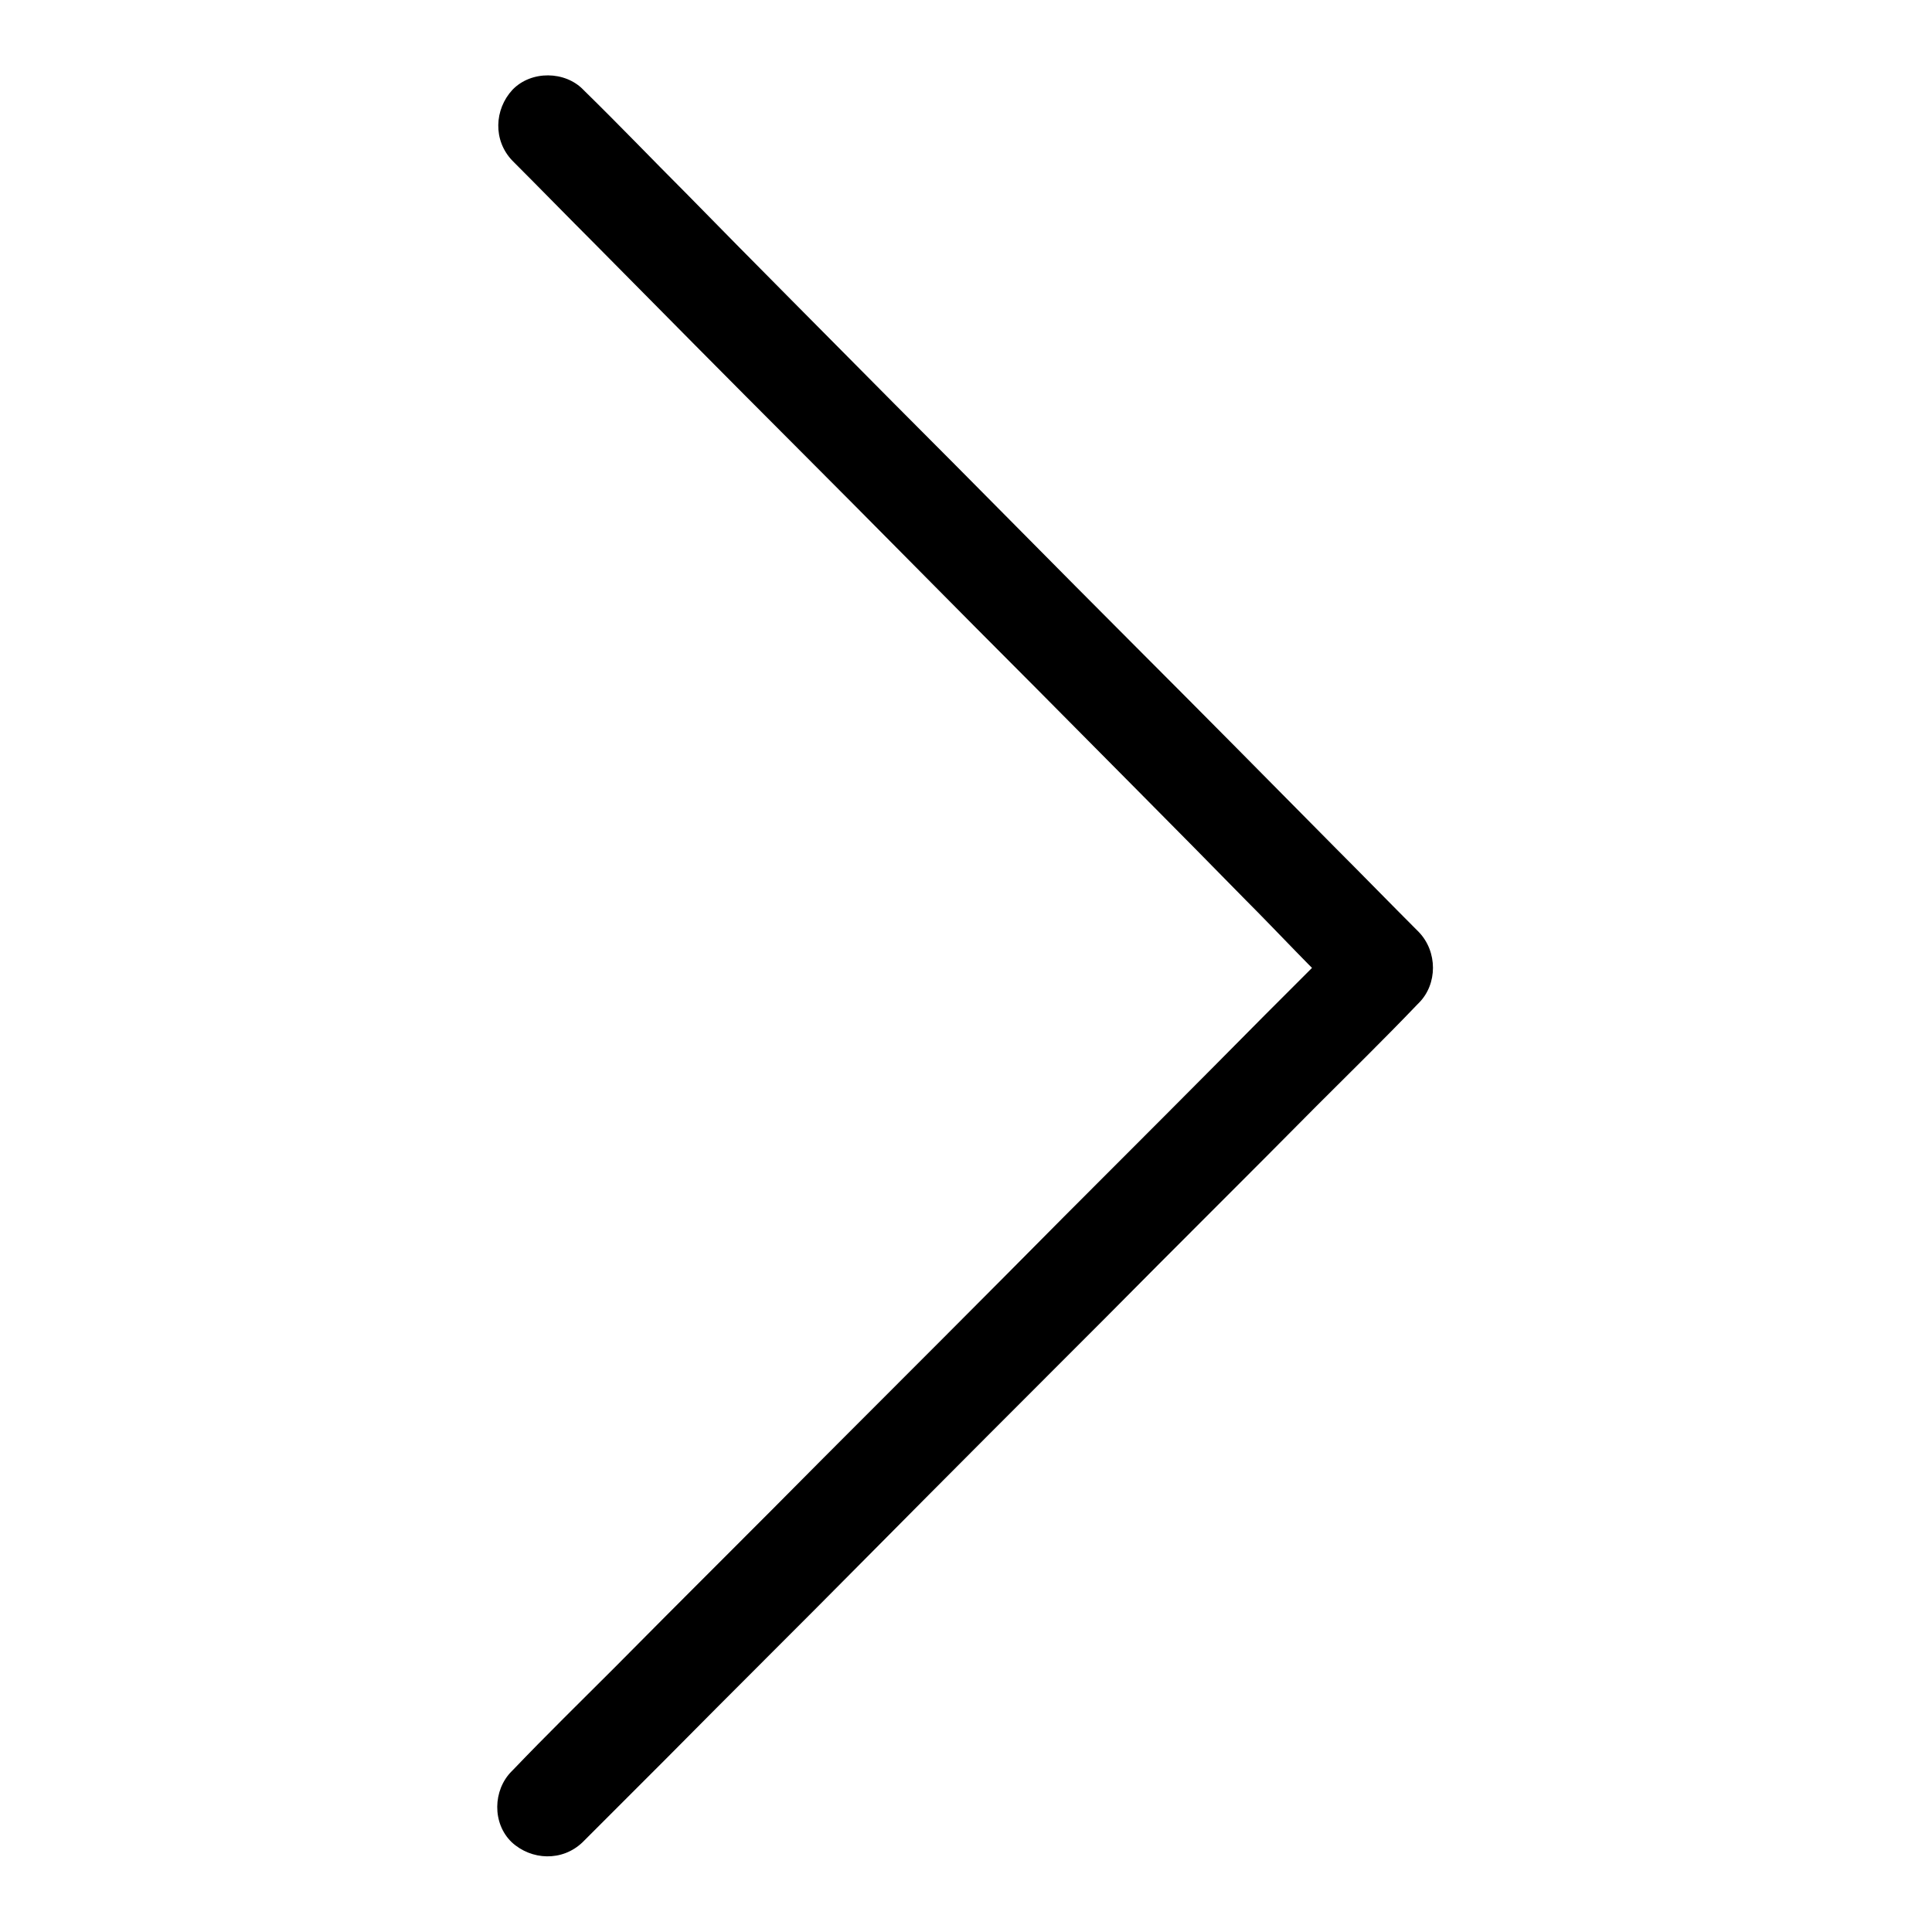
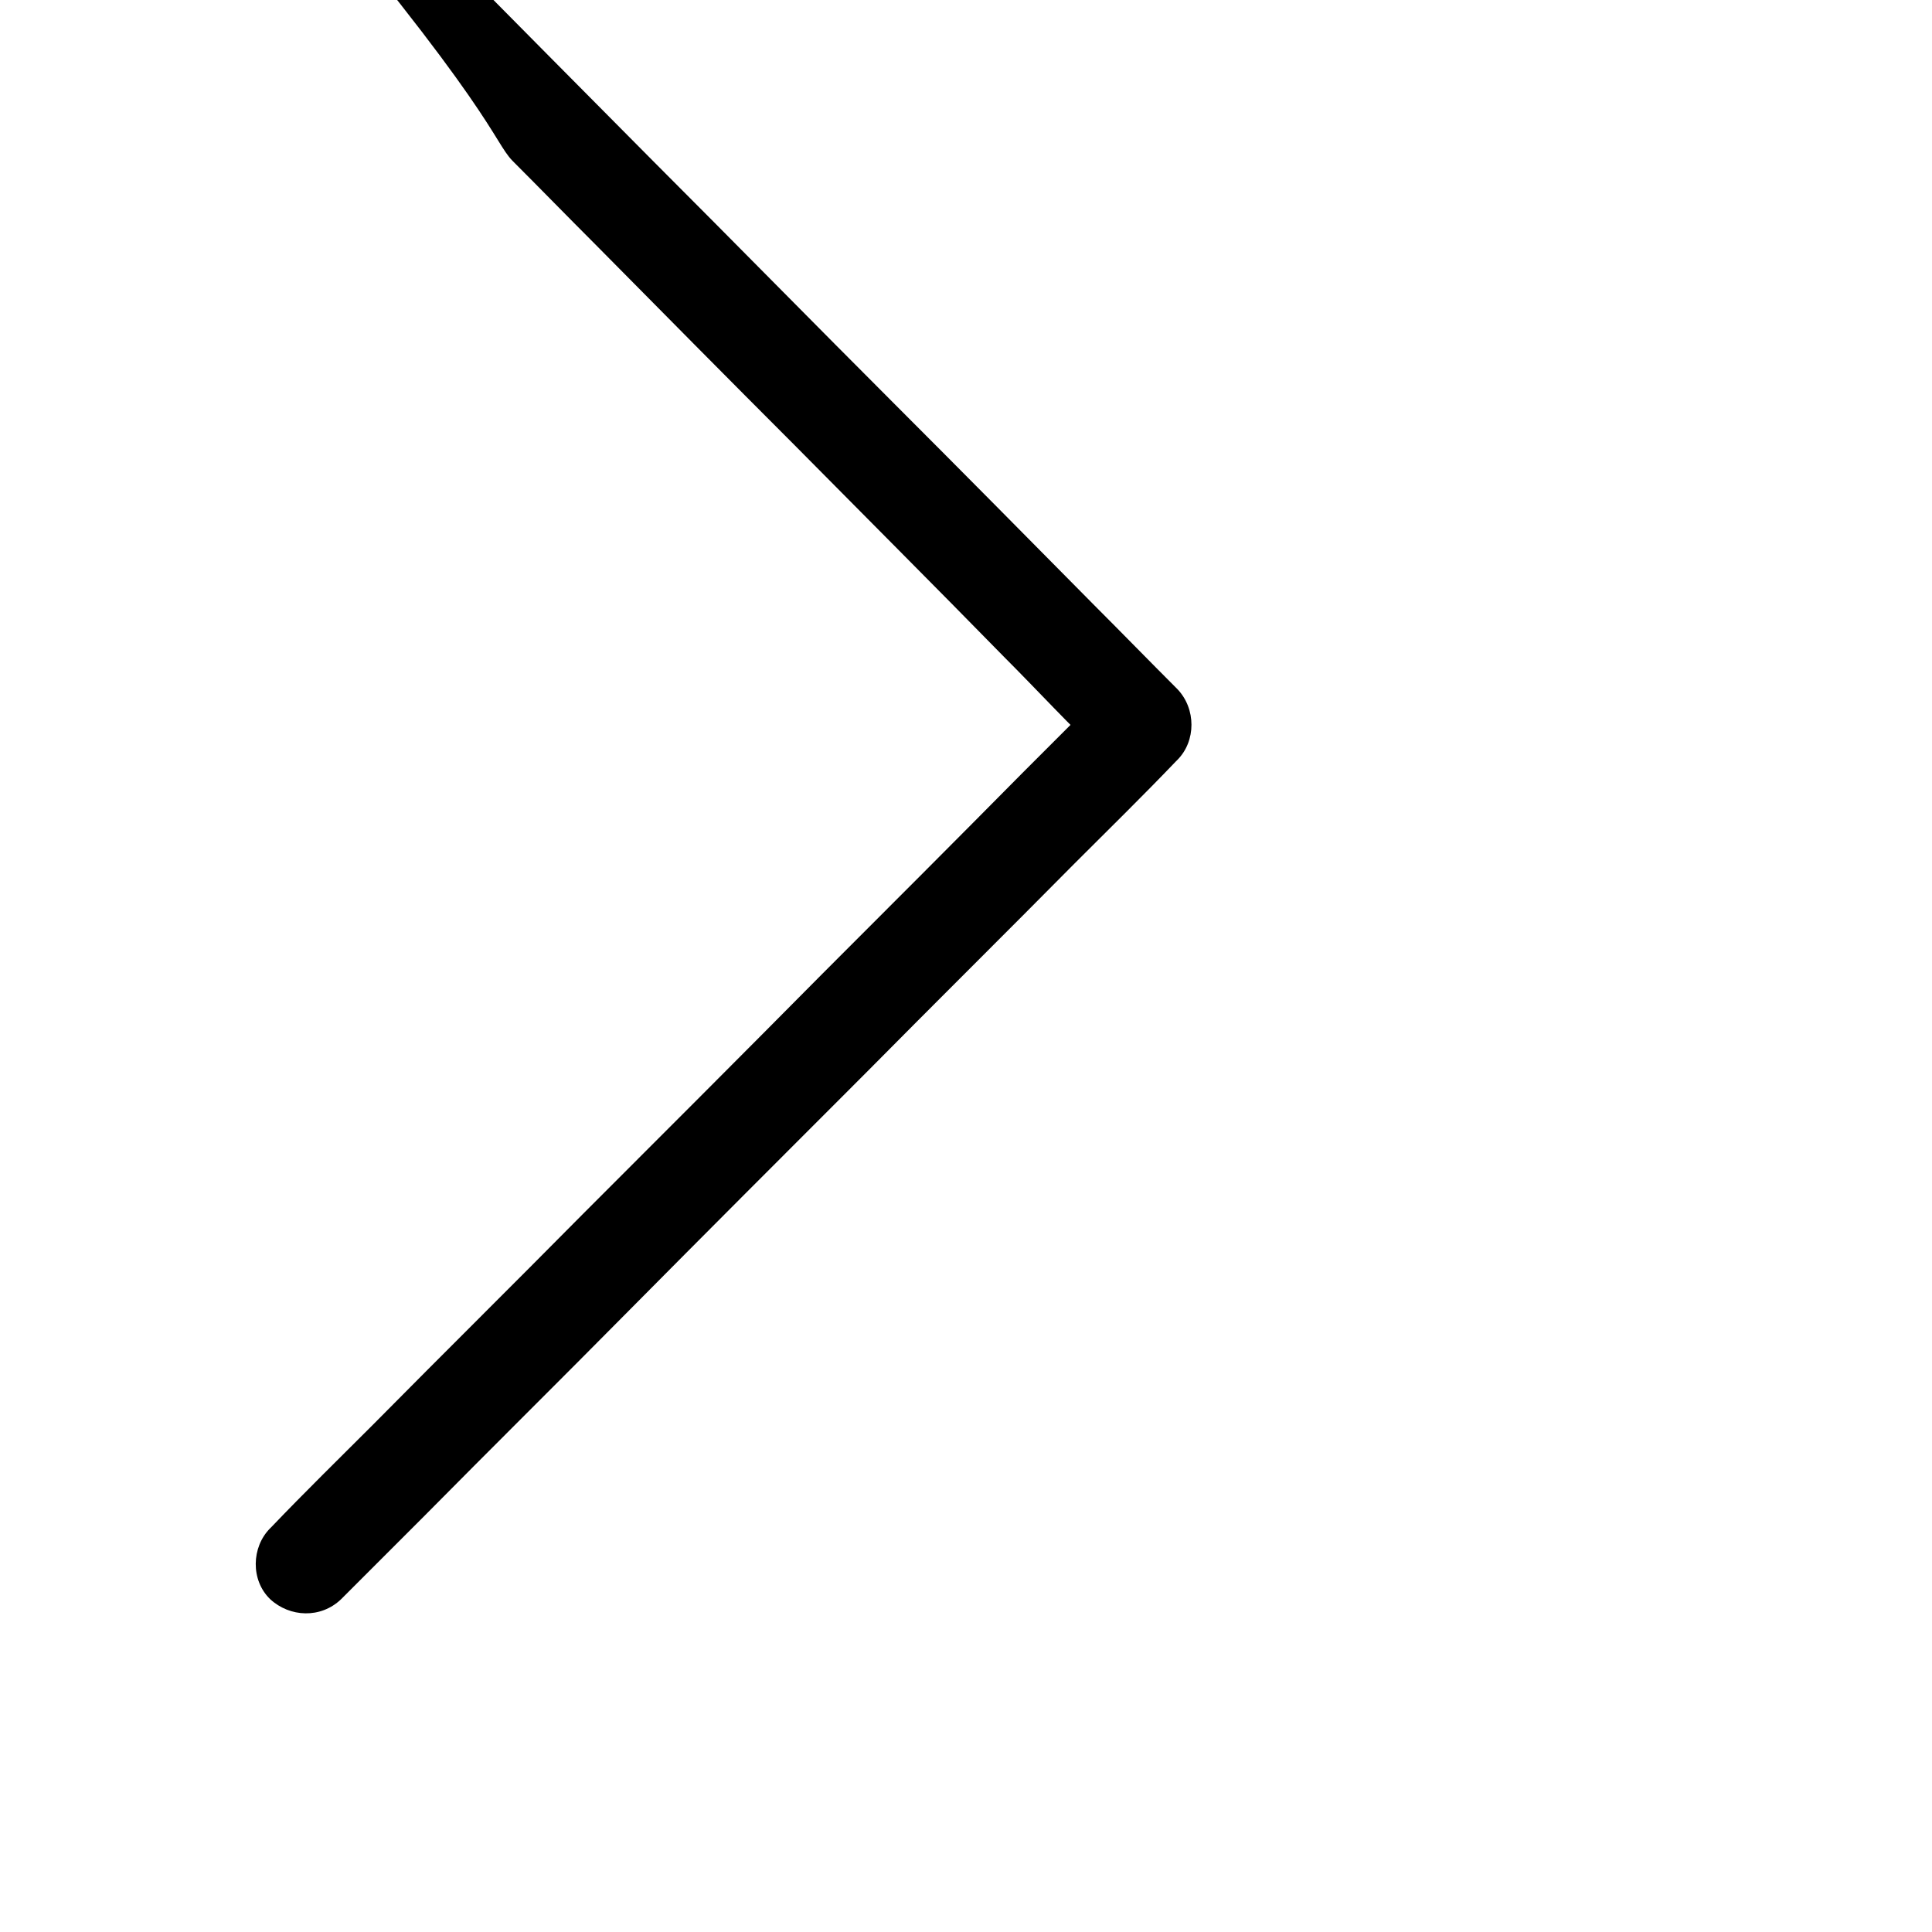
<svg xmlns="http://www.w3.org/2000/svg" version="1.1" x="0px" y="0px" viewBox="0 0 256 256" enable-background="new 0 0 256 256" xml:space="preserve">
  <g>
    <g>
-       <path fill="#000000" d="M67.9,21.3c3.7,3.7,7.3,7.4,11,11.1c8.8,8.9,17.6,17.8,26.4,26.6c10.7,10.7,21.3,21.5,32,32.2c9.2,9.3,18.5,18.6,27.7,28c4.5,4.5,8.8,9.2,13.4,13.5c0.1,0.1,0.1,0.1,0.2,0.2c0-3.1,0-6.2,0-9.4c-3.7,3.7-7.4,7.4-11.1,11.1c-8.8,8.9-17.7,17.8-26.5,26.6c-10.6,10.7-21.2,21.3-31.9,32c-9.2,9.3-18.5,18.5-27.7,27.8c-4.5,4.5-9,8.9-13.4,13.5c-0.1,0.1-0.1,0.1-0.2,0.2c-2.5,2.5-2.6,6.9,0,9.4c2.6,2.4,6.7,2.6,9.4,0c3.7-3.7,7.4-7.4,11.1-11.1c8.8-8.9,17.7-17.7,26.5-26.6c10.6-10.7,21.2-21.3,31.9-32c9.2-9.3,18.5-18.5,27.7-27.8c4.5-4.5,9-8.9,13.4-13.5c0.1-0.1,0.1-0.1,0.2-0.2c2.5-2.5,2.5-6.8,0-9.4c-3.7-3.7-7.3-7.4-11-11.1c-8.8-8.9-17.6-17.8-26.4-26.6c-10.7-10.7-21.3-21.5-32-32.2c-9.2-9.3-18.5-18.6-27.7-28c-4.5-4.5-8.9-9.1-13.4-13.5c-0.1-0.1-0.1-0.1-0.2-0.2c-2.4-2.5-6.9-2.6-9.4,0C65.5,14.5,65.3,18.6,67.9,21.3L67.9,21.3z" />
+       <path fill="#000000" d="M67.9,21.3c3.7,3.7,7.3,7.4,11,11.1c8.8,8.9,17.6,17.8,26.4,26.6c9.2,9.3,18.5,18.6,27.7,28c4.5,4.5,8.8,9.2,13.4,13.5c0.1,0.1,0.1,0.1,0.2,0.2c0-3.1,0-6.2,0-9.4c-3.7,3.7-7.4,7.4-11.1,11.1c-8.8,8.9-17.7,17.8-26.5,26.6c-10.6,10.7-21.2,21.3-31.9,32c-9.2,9.3-18.5,18.5-27.7,27.8c-4.5,4.5-9,8.9-13.4,13.5c-0.1,0.1-0.1,0.1-0.2,0.2c-2.5,2.5-2.6,6.9,0,9.4c2.6,2.4,6.7,2.6,9.4,0c3.7-3.7,7.4-7.4,11.1-11.1c8.8-8.9,17.7-17.7,26.5-26.6c10.6-10.7,21.2-21.3,31.9-32c9.2-9.3,18.5-18.5,27.7-27.8c4.5-4.5,9-8.9,13.4-13.5c0.1-0.1,0.1-0.1,0.2-0.2c2.5-2.5,2.5-6.8,0-9.4c-3.7-3.7-7.3-7.4-11-11.1c-8.8-8.9-17.6-17.8-26.4-26.6c-10.7-10.7-21.3-21.5-32-32.2c-9.2-9.3-18.5-18.6-27.7-28c-4.5-4.5-8.9-9.1-13.4-13.5c-0.1-0.1-0.1-0.1-0.2-0.2c-2.4-2.5-6.9-2.6-9.4,0C65.5,14.5,65.3,18.6,67.9,21.3L67.9,21.3z" />
    </g>
  </g>
</svg>